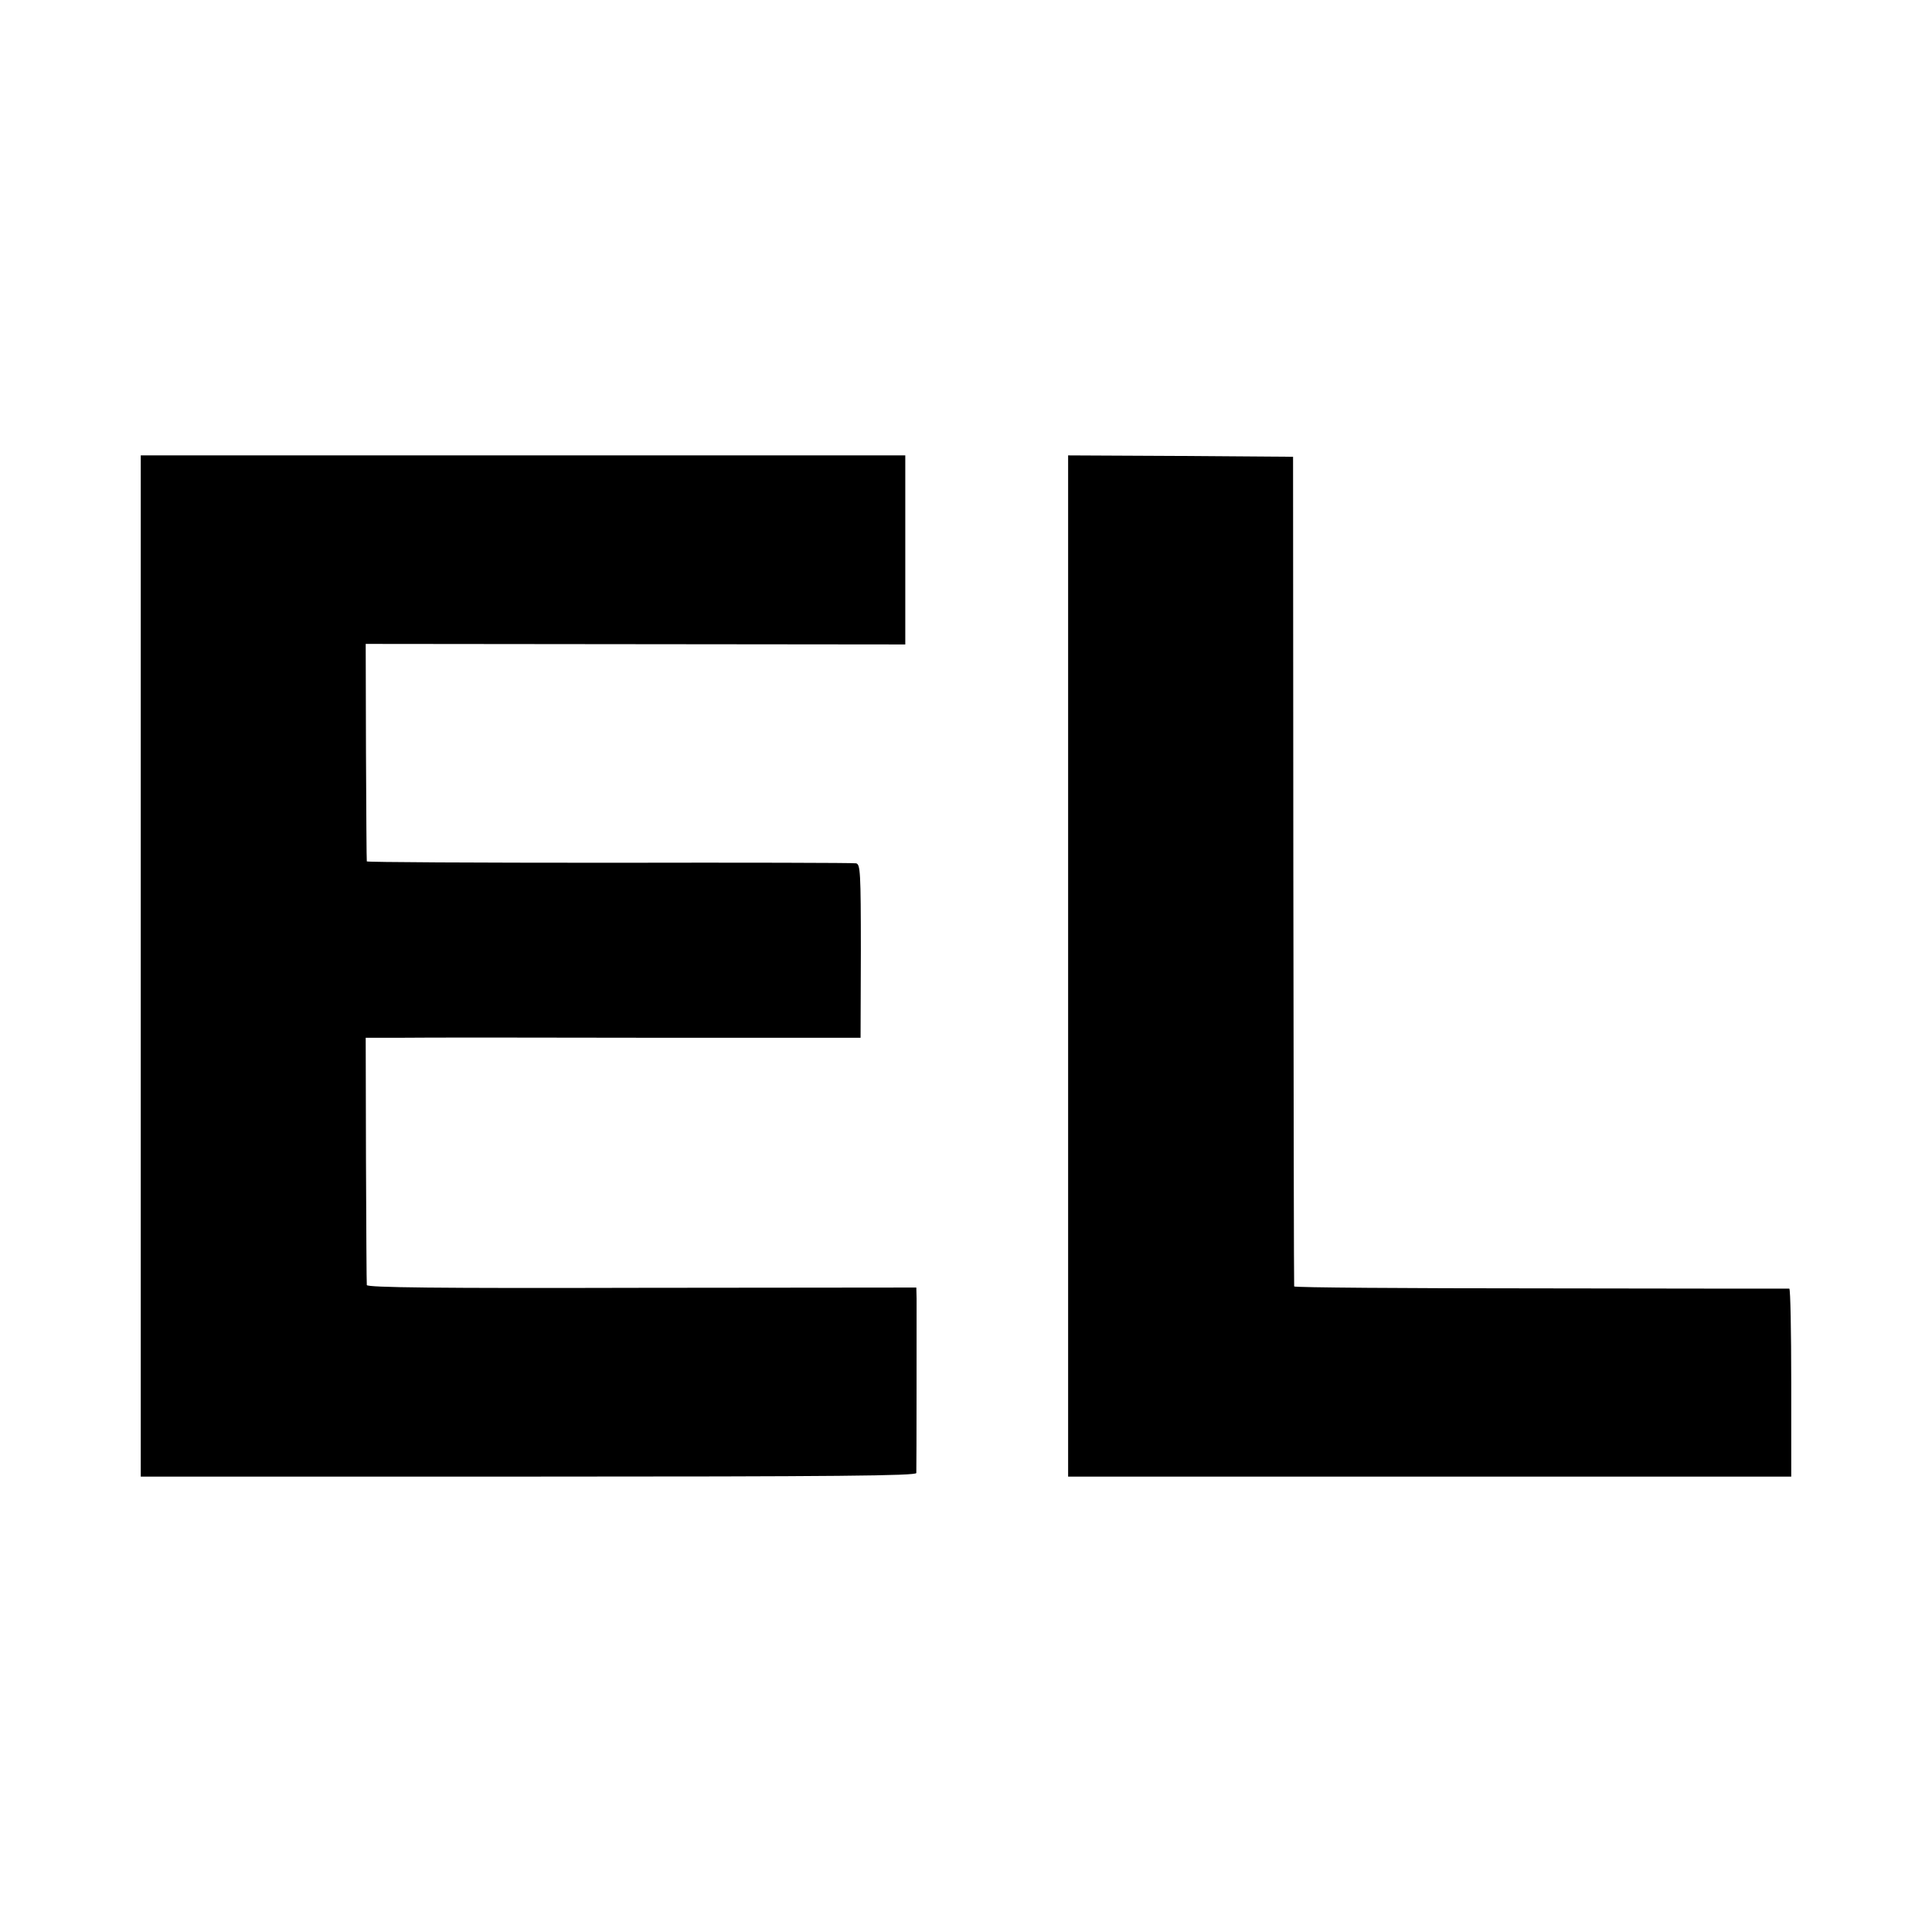
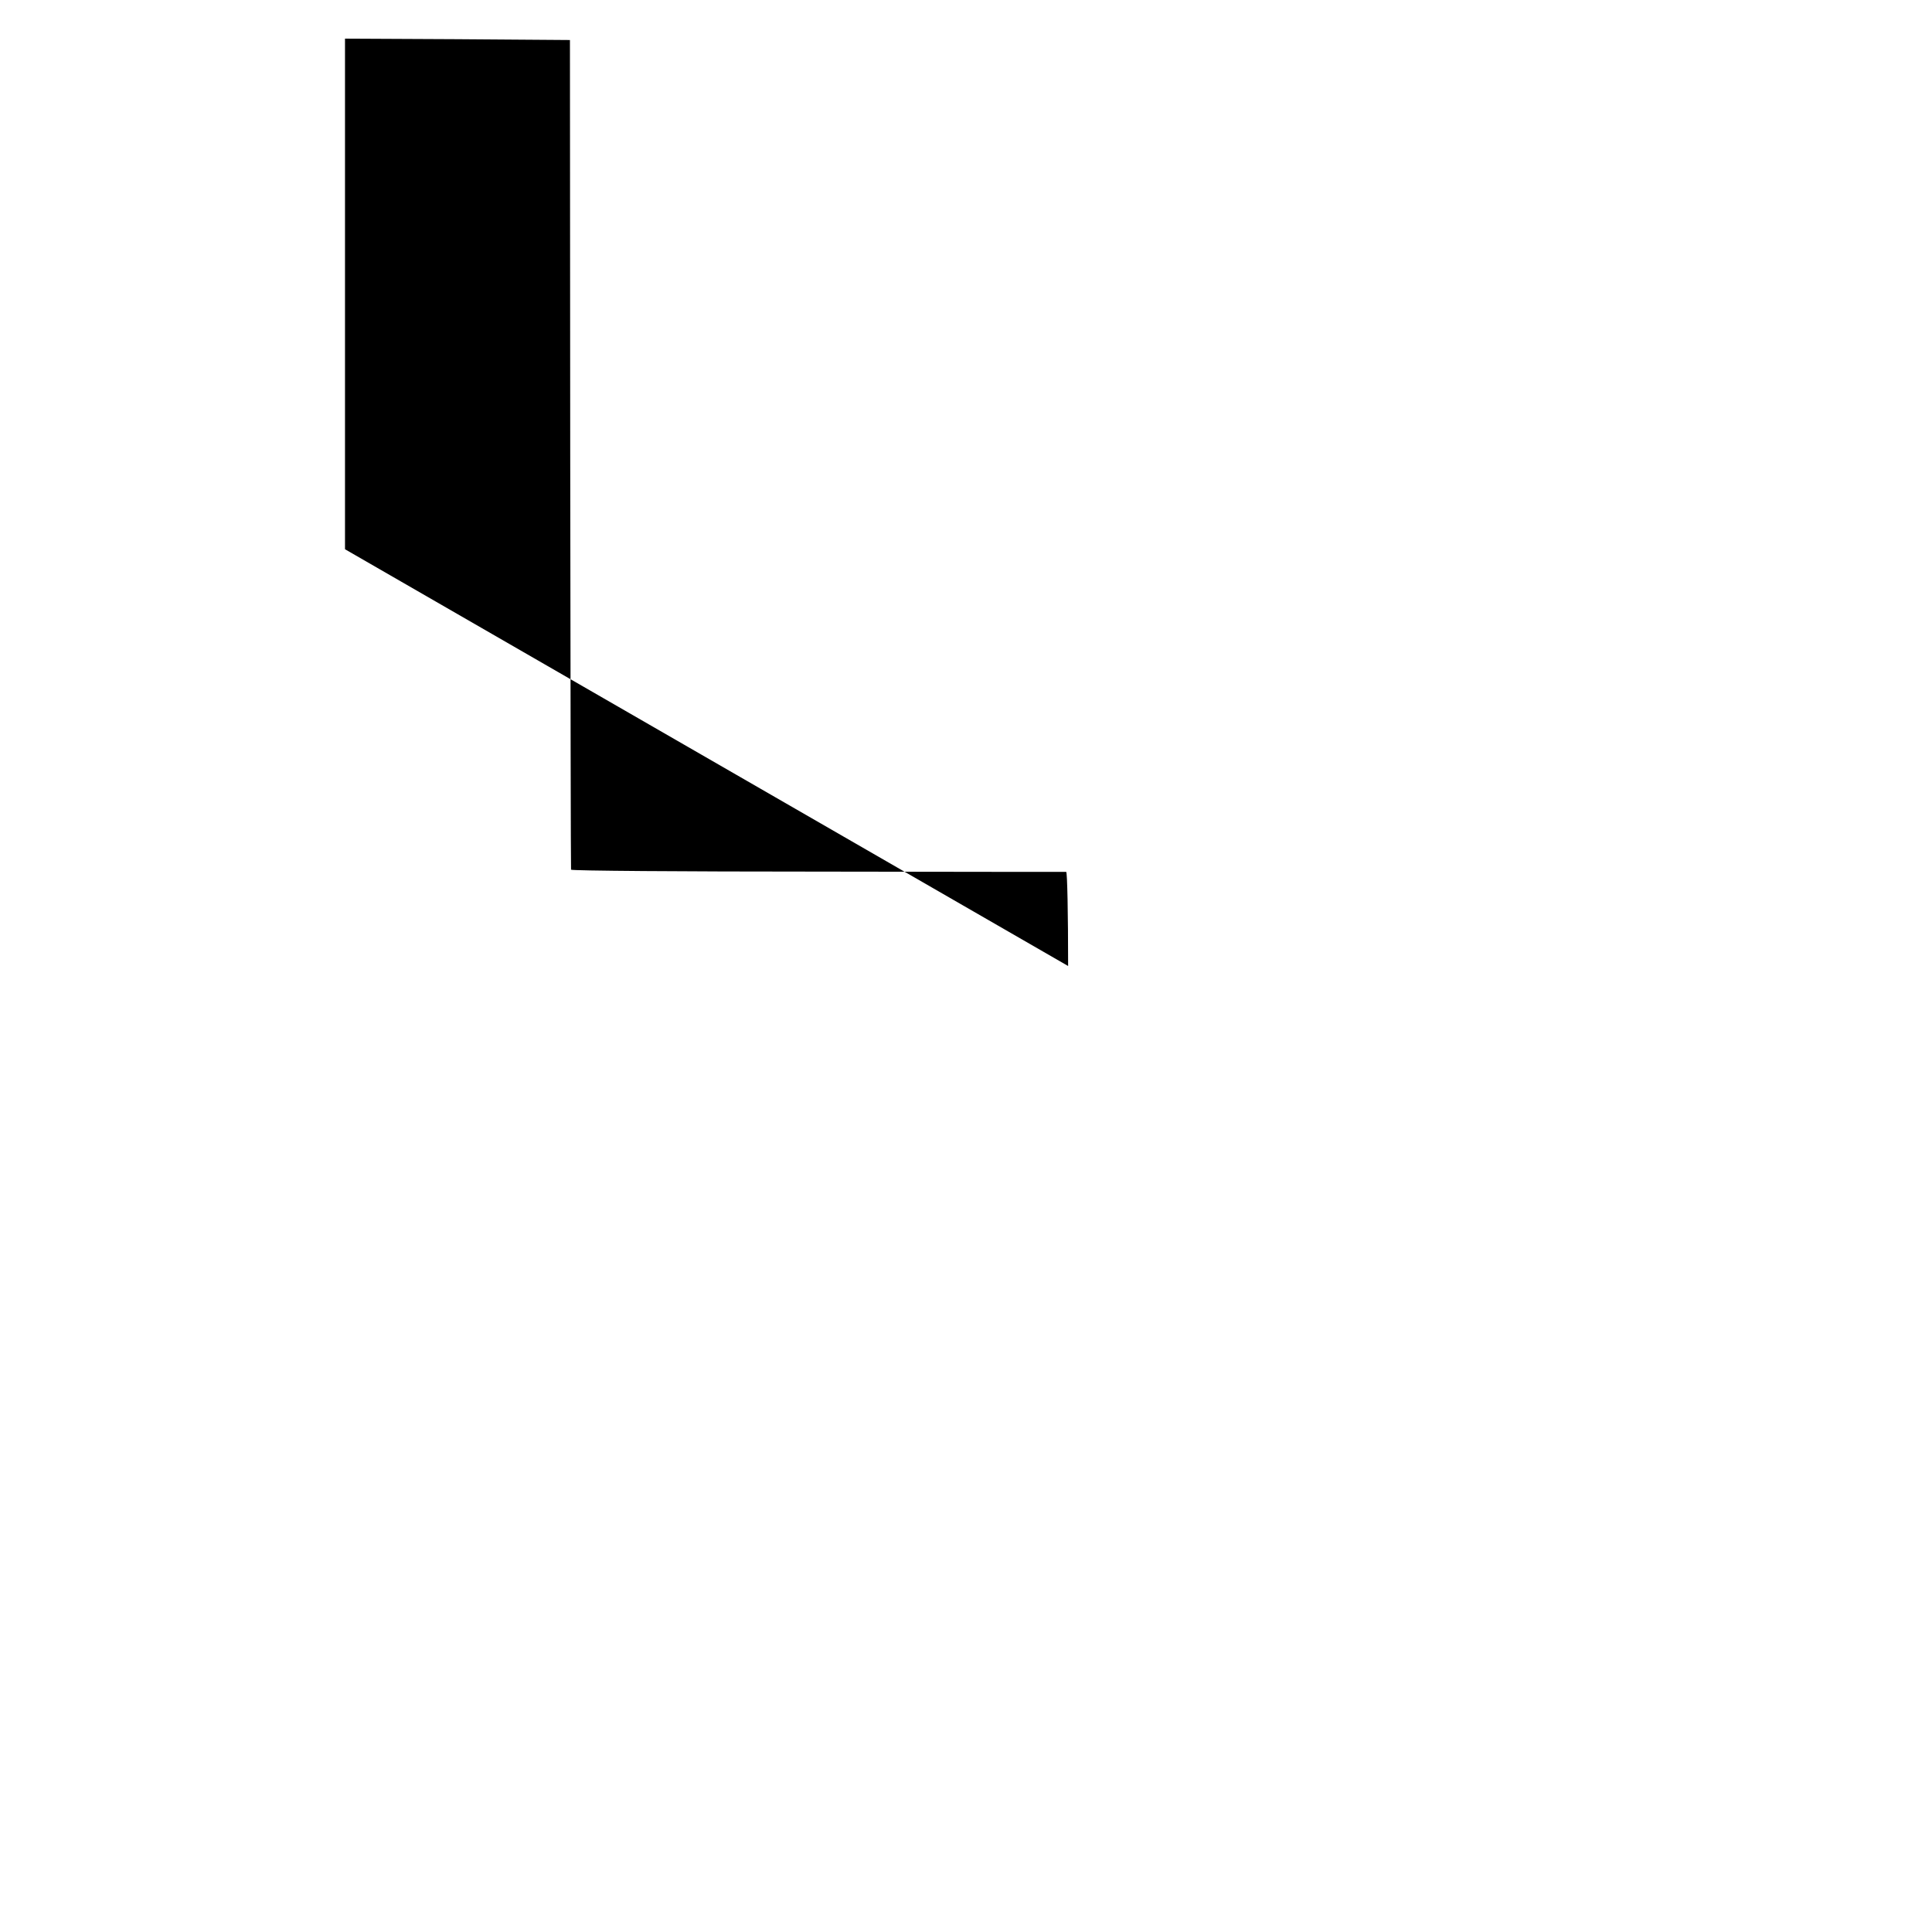
<svg xmlns="http://www.w3.org/2000/svg" version="1.0" width="700pt" height="700pt" viewBox="0 0 700 700" preserveAspectRatio="xMidYMid meet">
  <g transform="translate(0,700) scale(0.1,-0.1)" fill="#000000" stroke="none">
-     <path d="M510 3500 l0 -1850 1405 0 c1117 0 1405 3 1405 13 1 20 1 589 1 632 l-1 40 -995 -1 c-741 -2 -995 1 -996 10 -1 6 -2 210 -3 454 l-1 442 130 0 c71 1 475 1 897 0 l766 0 1 314 c0 287 -2 314 -17 318 -9 2 -412 3 -894 2 -483 0 -879 2 -879 5 -1 3 -2 182 -3 397 l-1 391 977 -1 978 -1 0 343 0 342 -1385 0 -1385 0 0 -1850z" />
-     <path d="M3870 3500 l0 -1850 1310 0 1310 0 0 340 c0 187 -3 340 -7 341 -5 0 -410 0 -900 1 -491 0 -894 3 -894 7 -1 3 -2 681 -3 1506 l-1 1500 -408 3 -407 2 0 -1850z" />
+     <path d="M3870 3500 c0 187 -3 340 -7 341 -5 0 -410 0 -900 1 -491 0 -894 3 -894 7 -1 3 -2 681 -3 1506 l-1 1500 -408 3 -407 2 0 -1850z" />
  </g>
</svg>